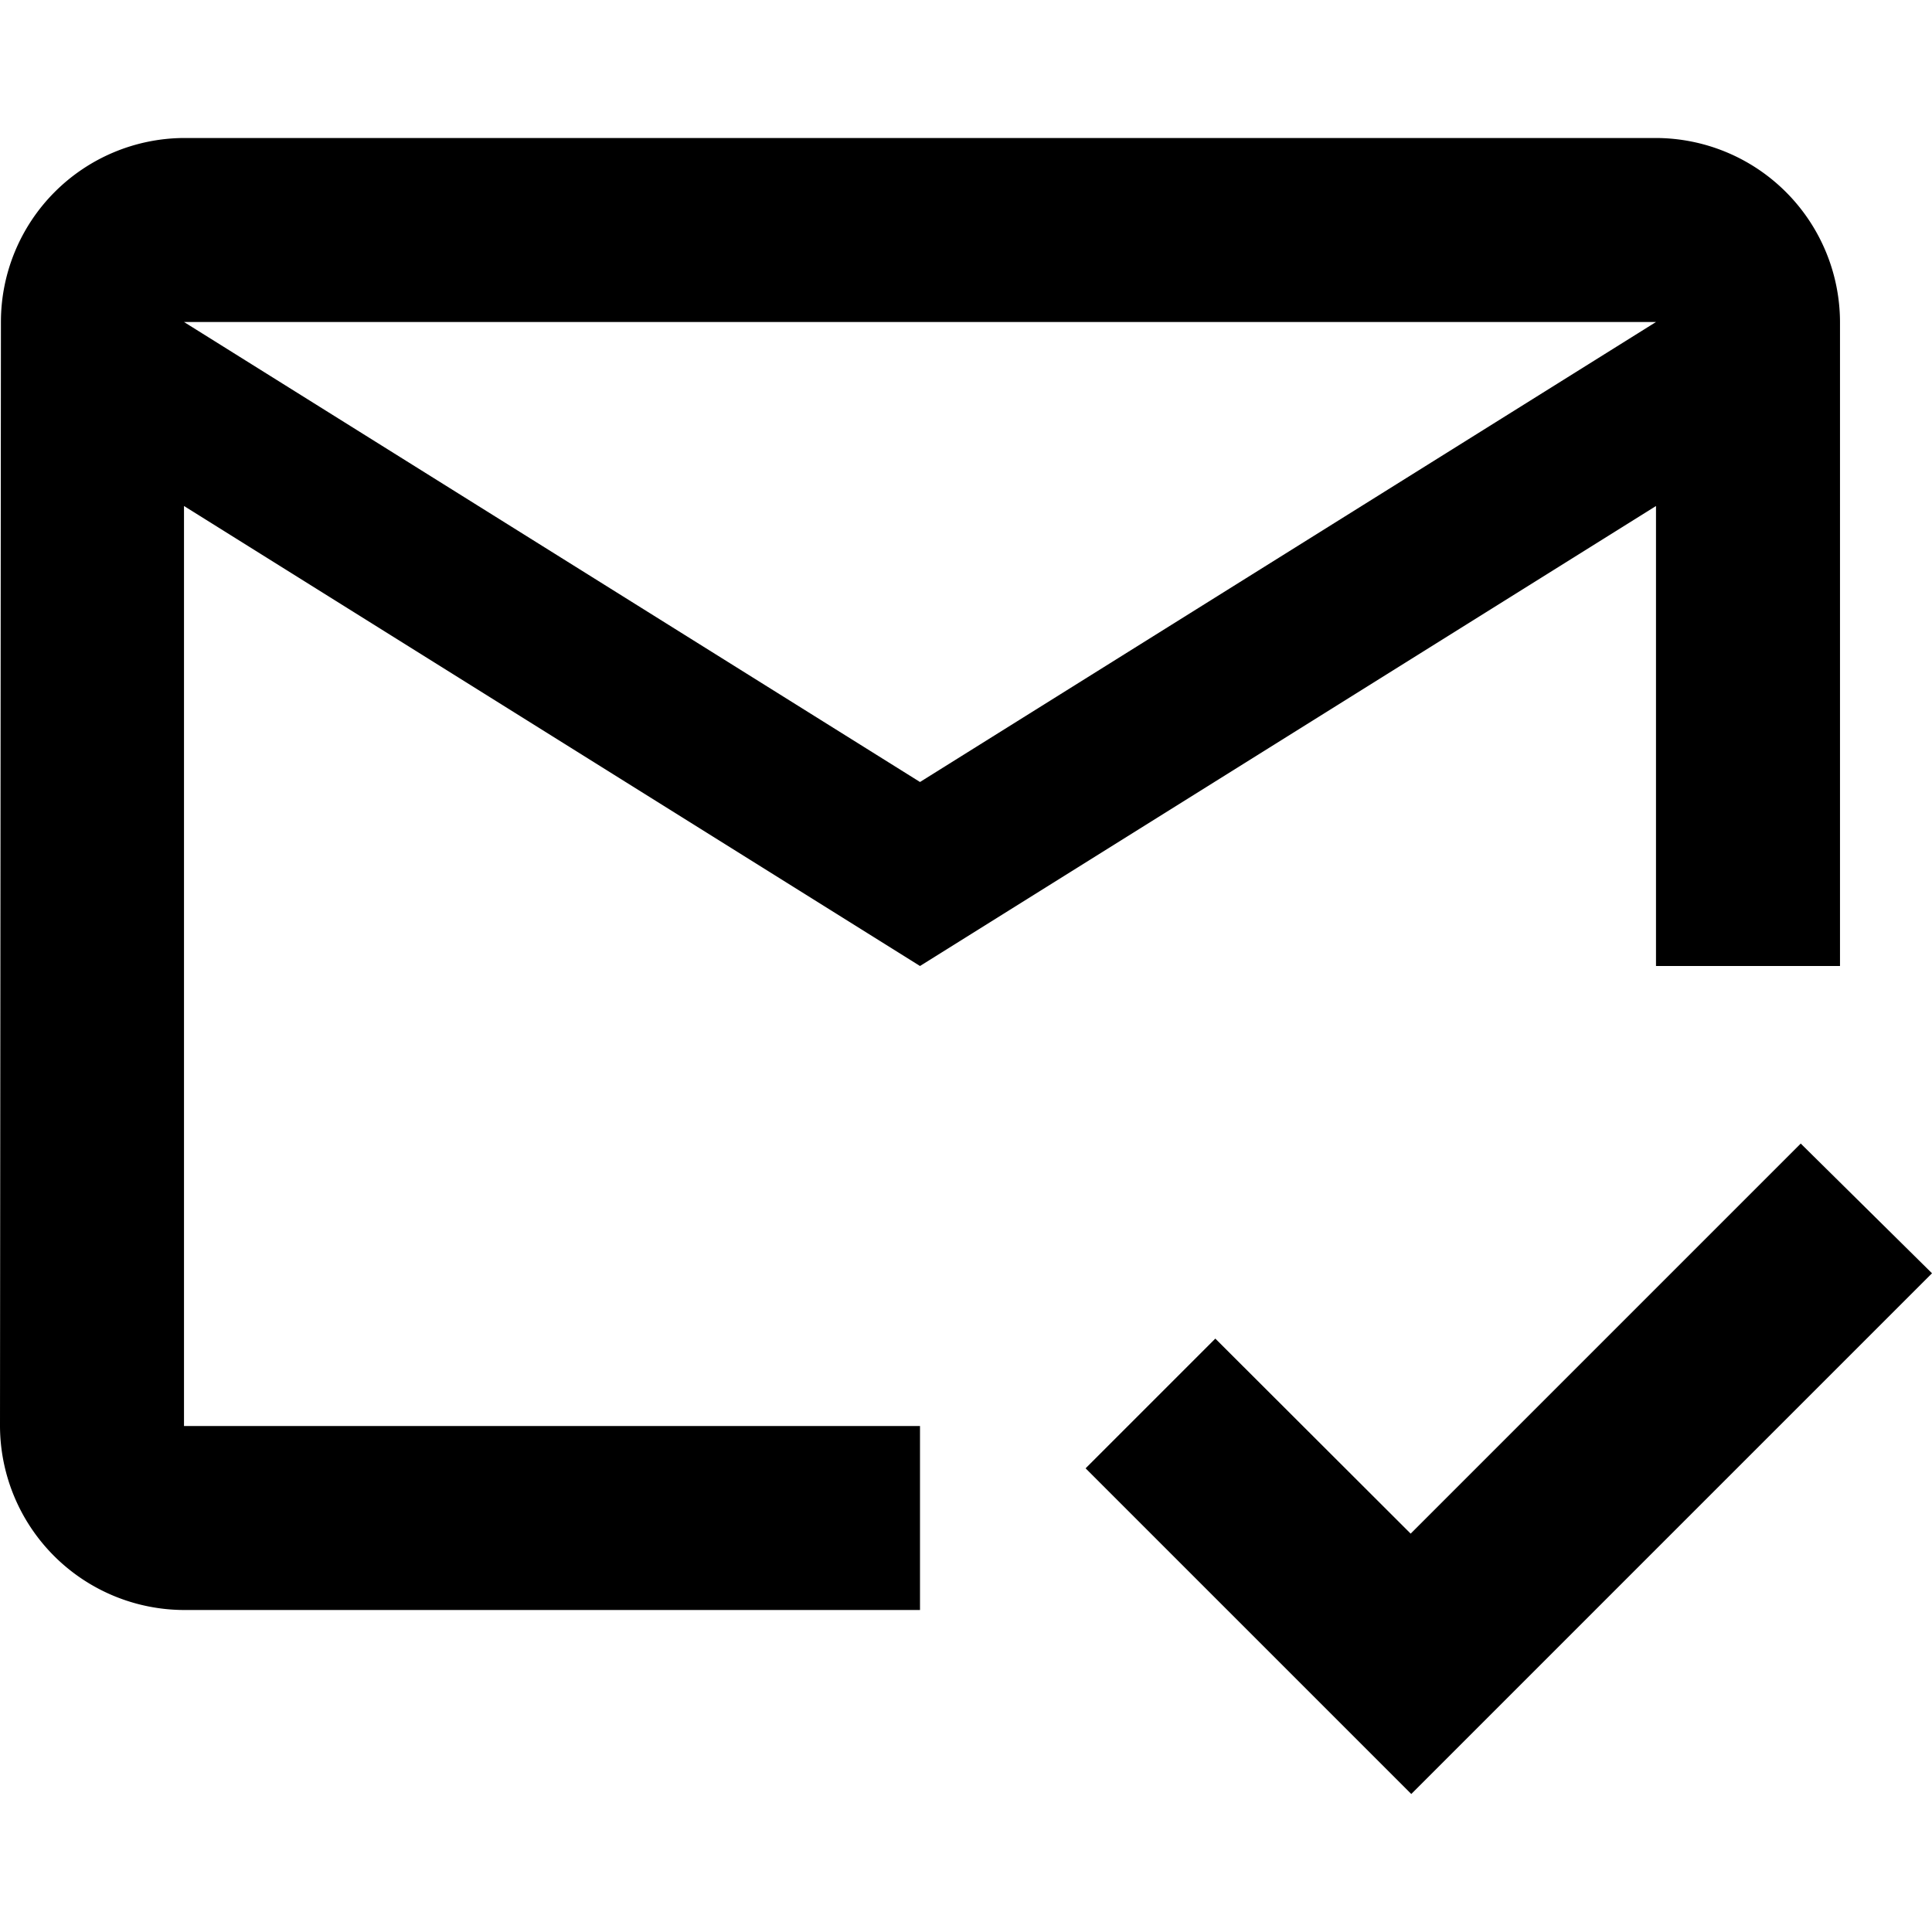
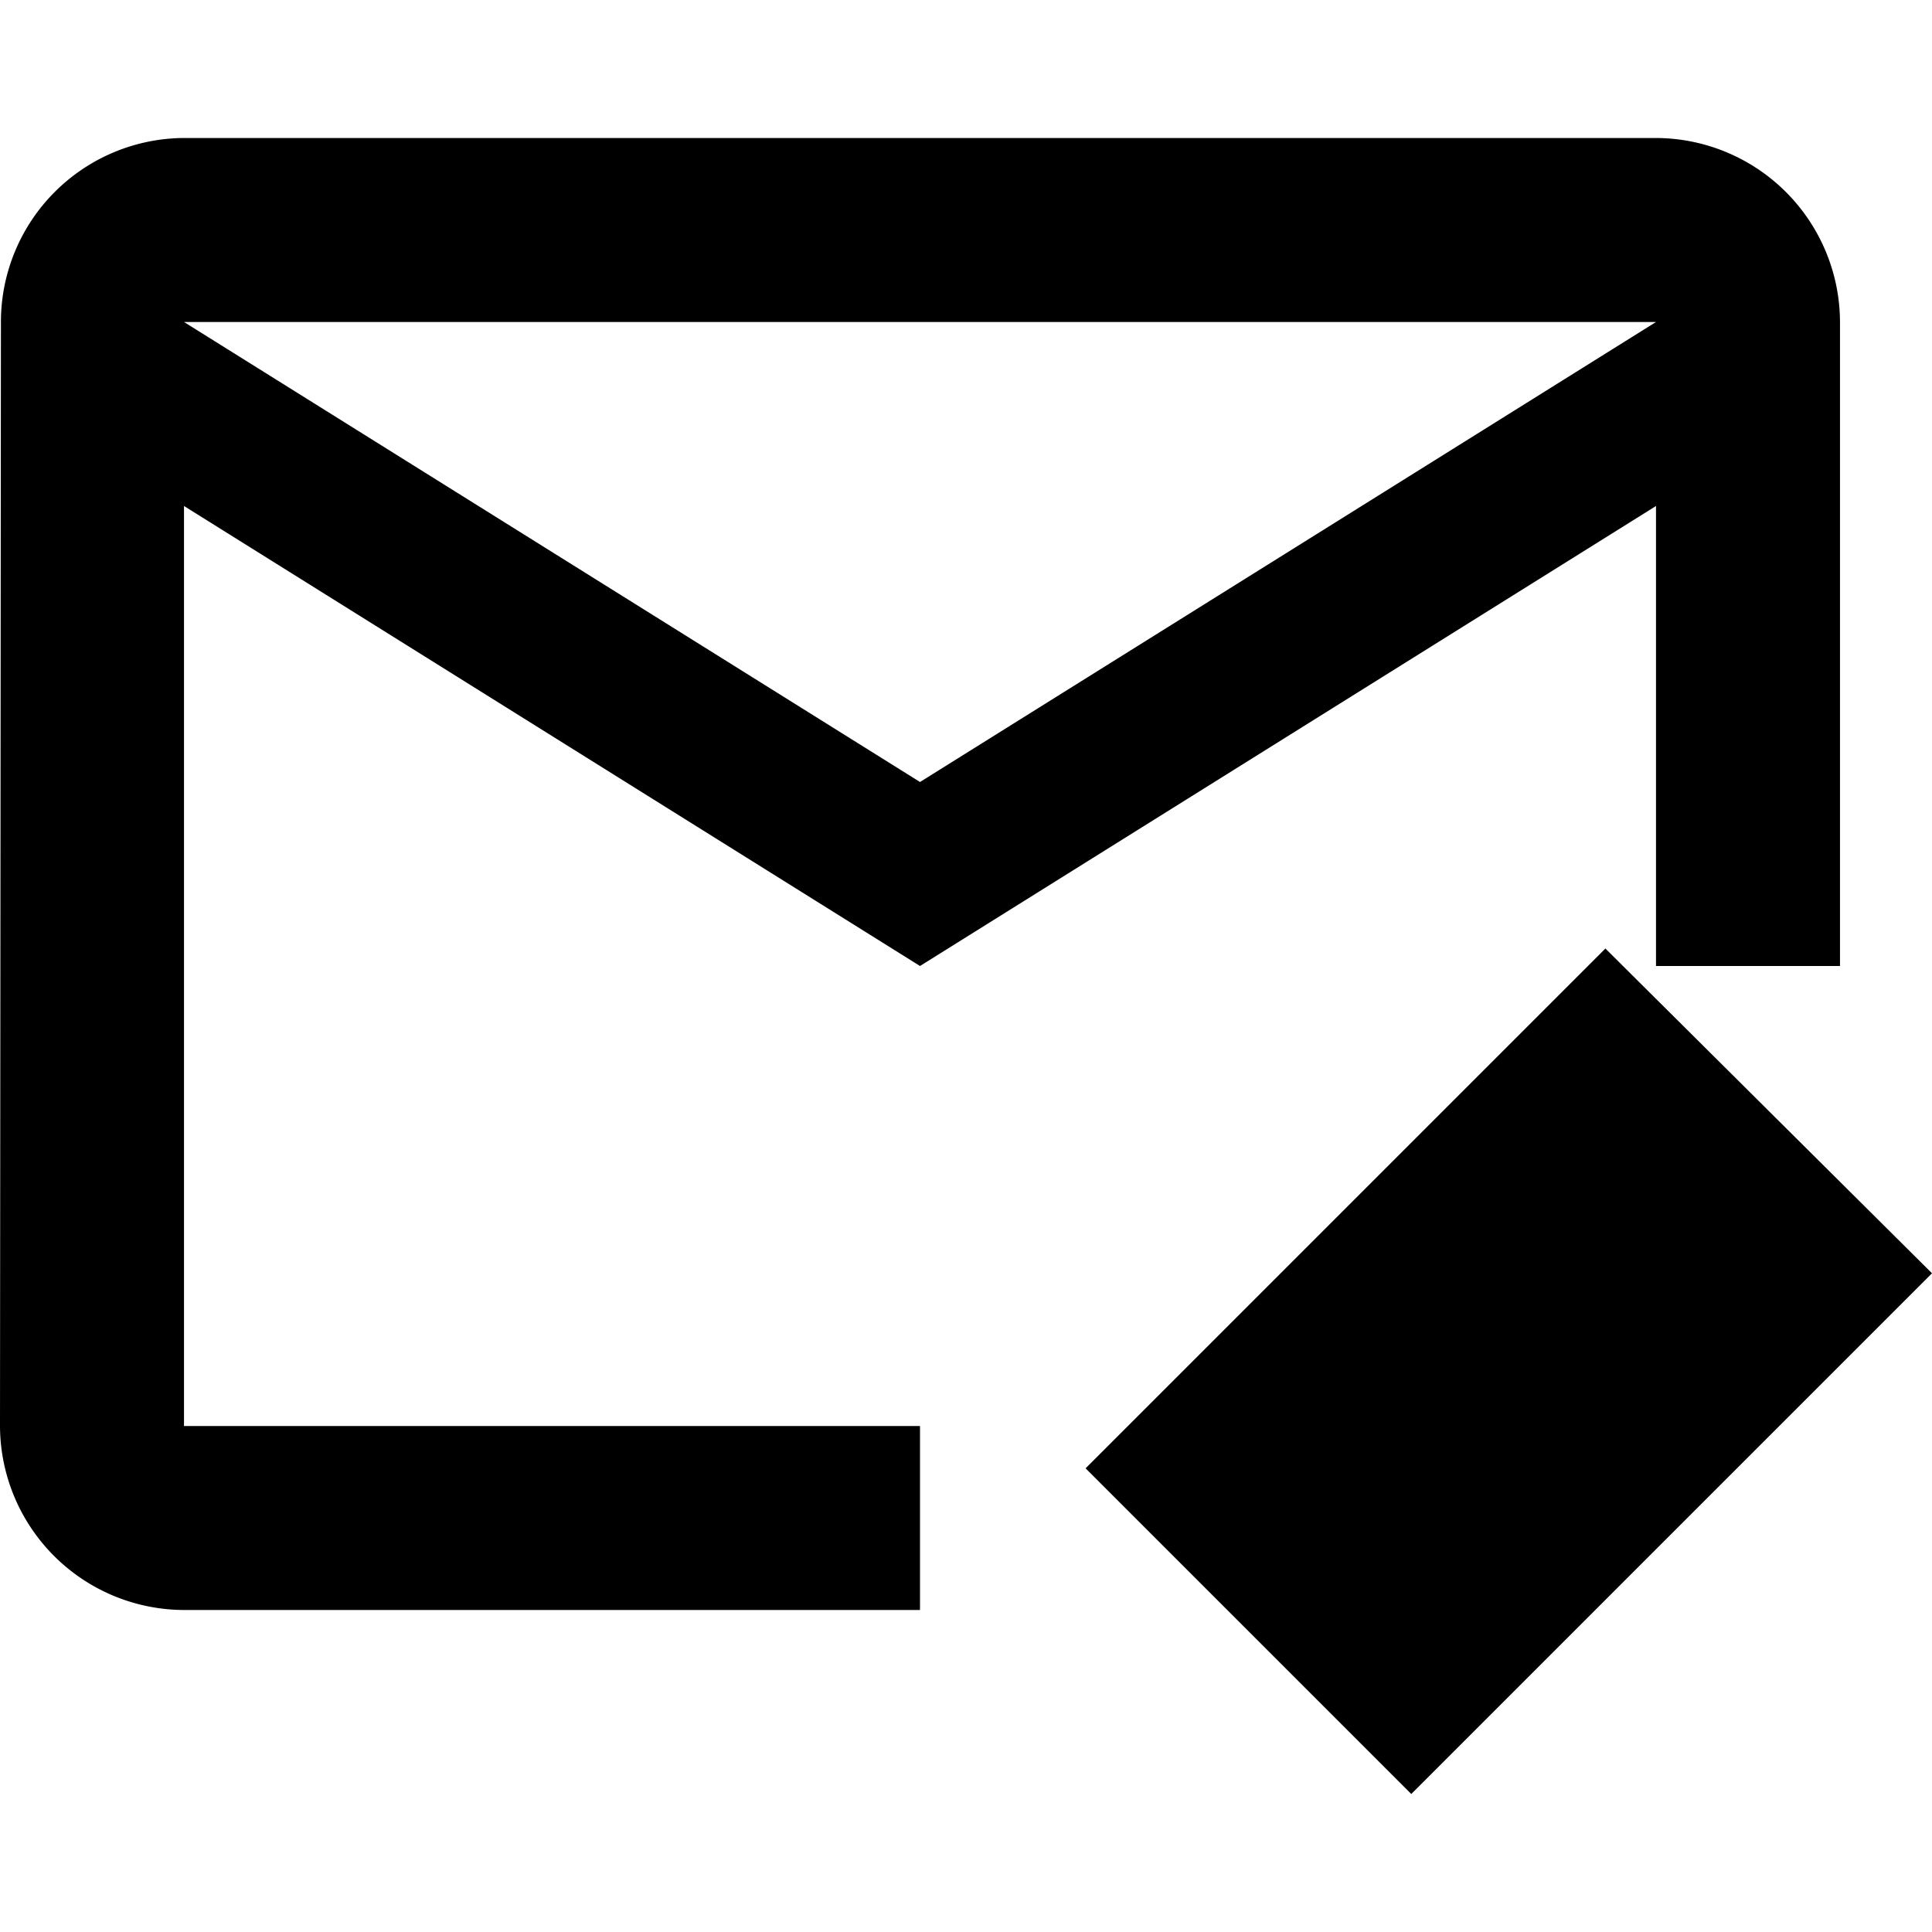
<svg xmlns="http://www.w3.org/2000/svg" width="32" height="32" viewBox="0 0 31.5 27">
-   <path id="Icon_material-outline-mark-email-read" data-name="Icon material-outline-mark-email-read" d="M30,6H6A3,3,0,0,0,3.015,9L3,27a3.009,3.009,0,0,0,3,3H18V27H6V12l12,7.5L30,12v7.5h3V9A3.009,3.009,0,0,0,30,6ZM18,16.5,6,9H30ZM26.01,33,20.7,27.69l2.115-2.115L26,28.755l6.36-6.36L34.5,24.51Z" transform="translate(-3 -6)" />
+   <path id="Icon_material-outline-mark-email-read" data-name="Icon material-outline-mark-email-read" d="M30,6H6A3,3,0,0,0,3.015,9L3,27a3.009,3.009,0,0,0,3,3H18V27H6V12l12,7.5L30,12v7.5h3V9A3.009,3.009,0,0,0,30,6ZM18,16.5,6,9H30ZM26.01,33,20.7,27.69l2.115-2.115l6.36-6.36L34.5,24.51Z" transform="translate(-3 -6)" />
</svg>